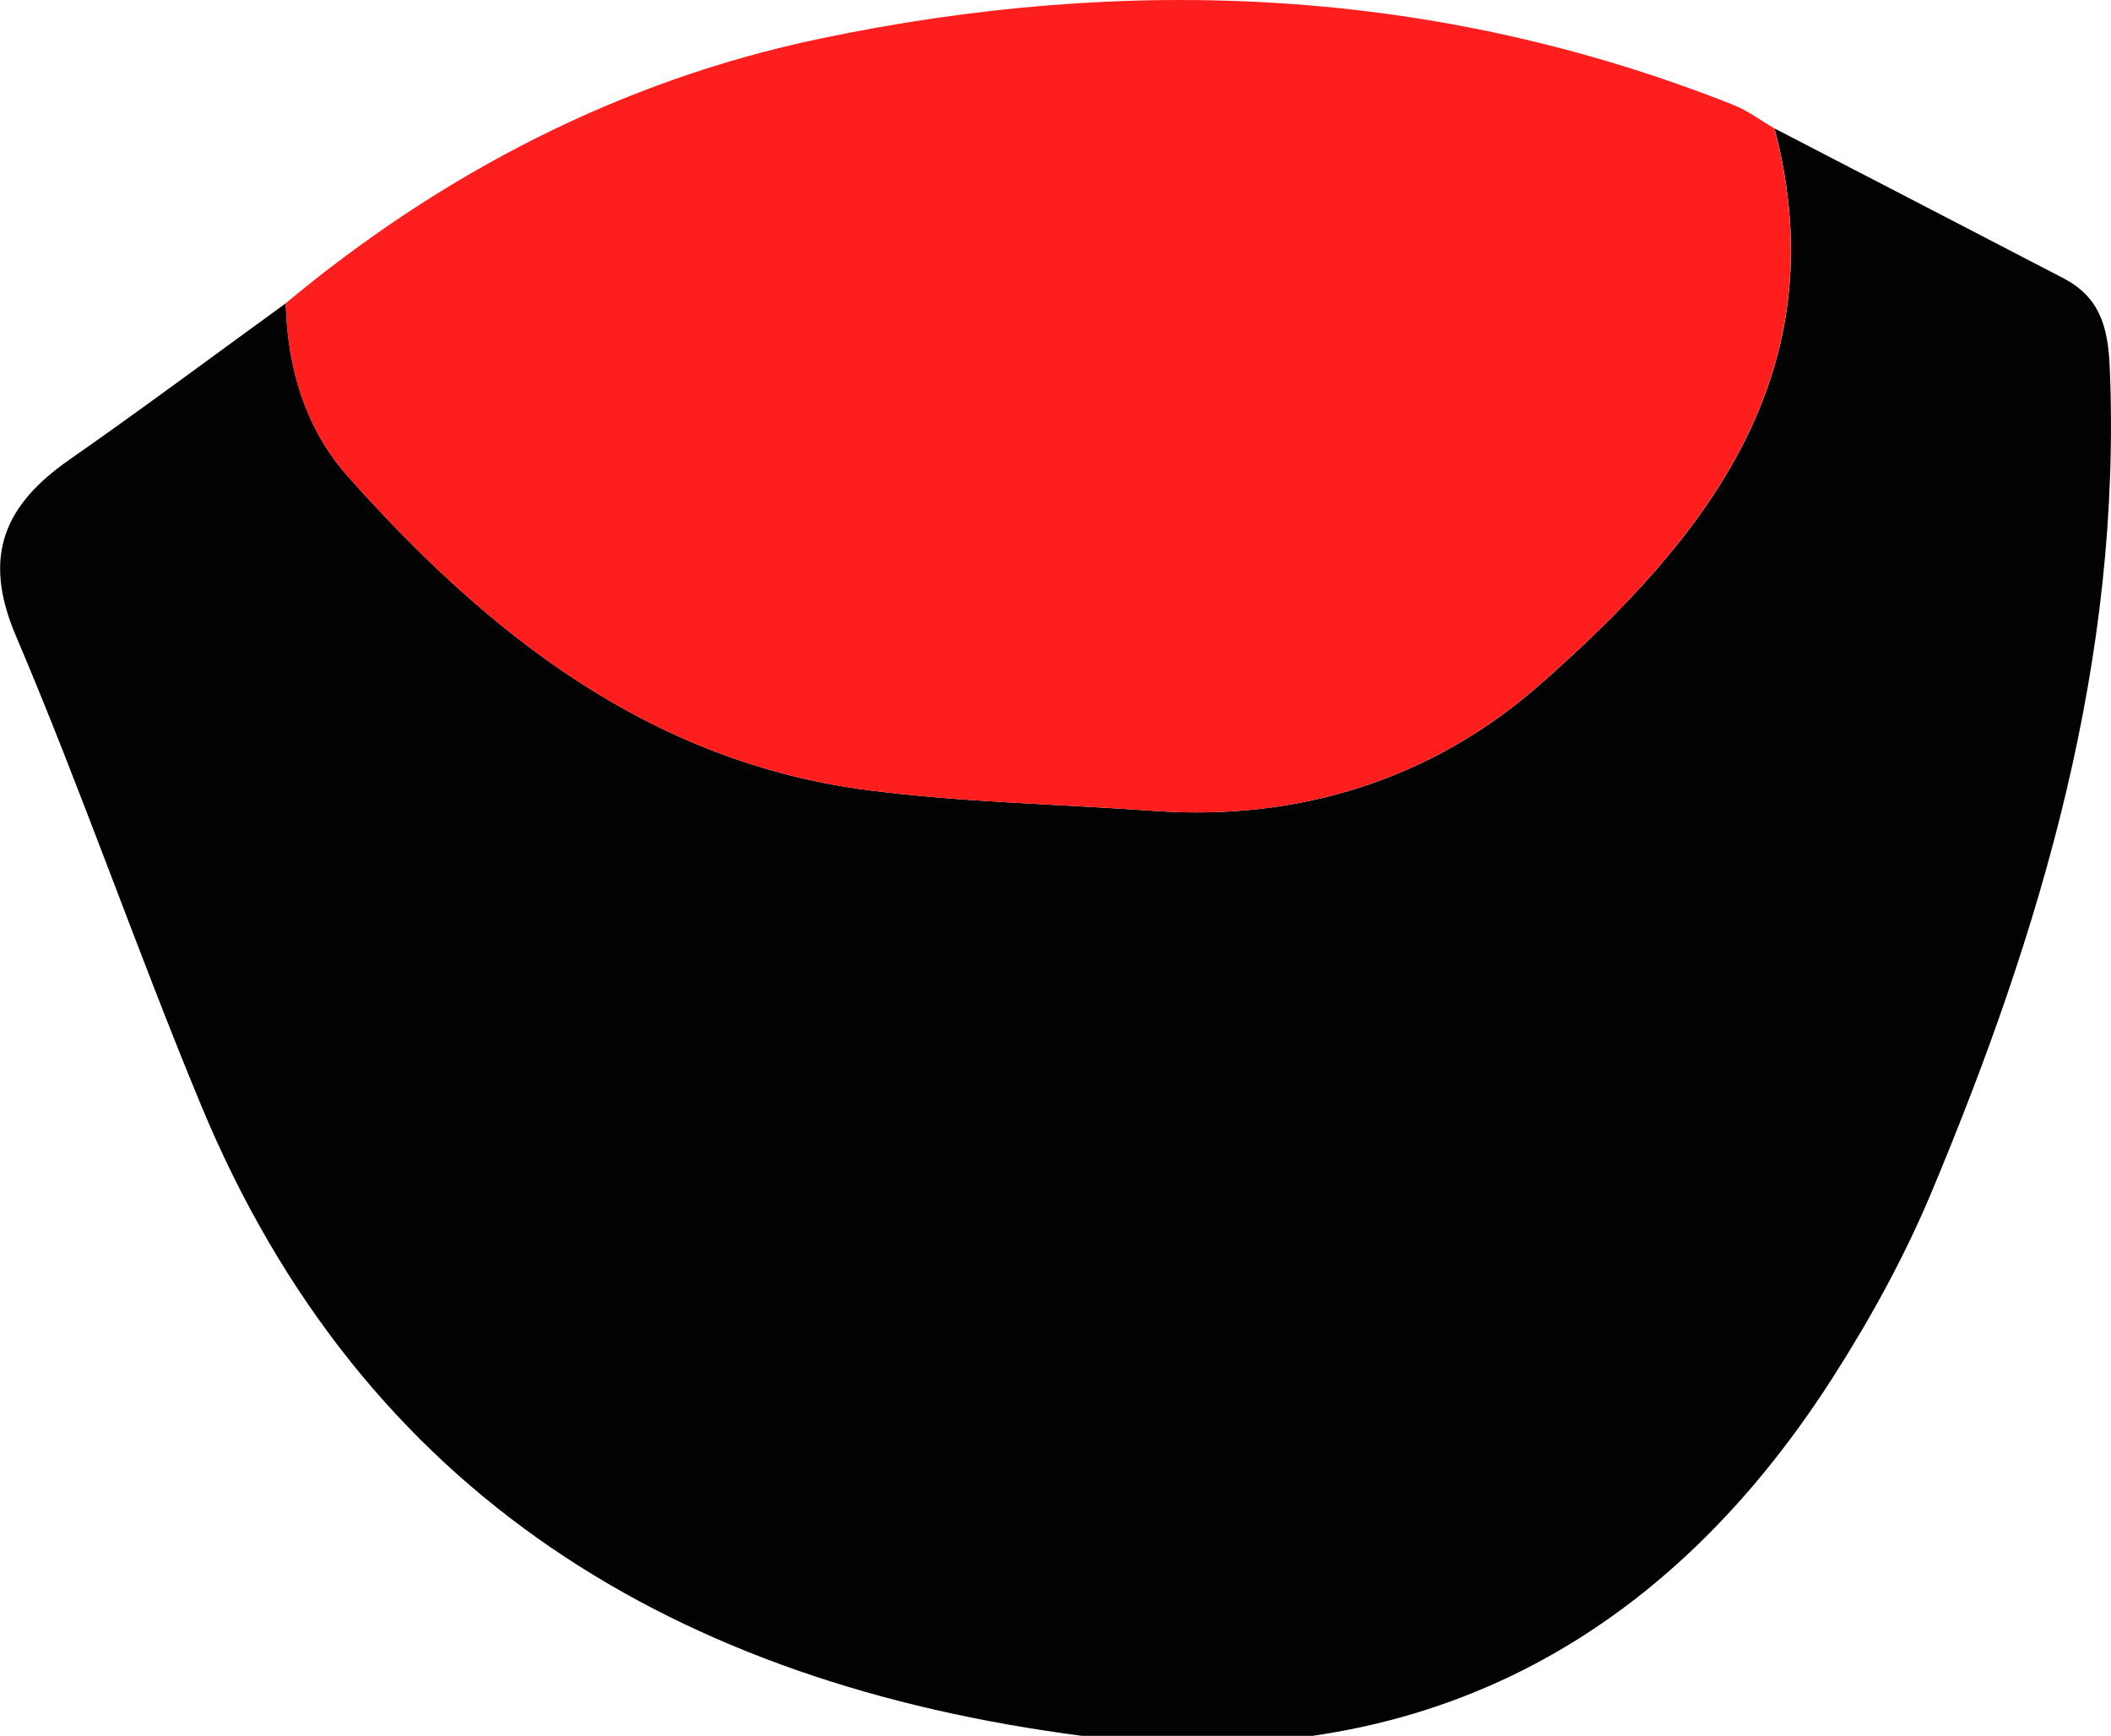
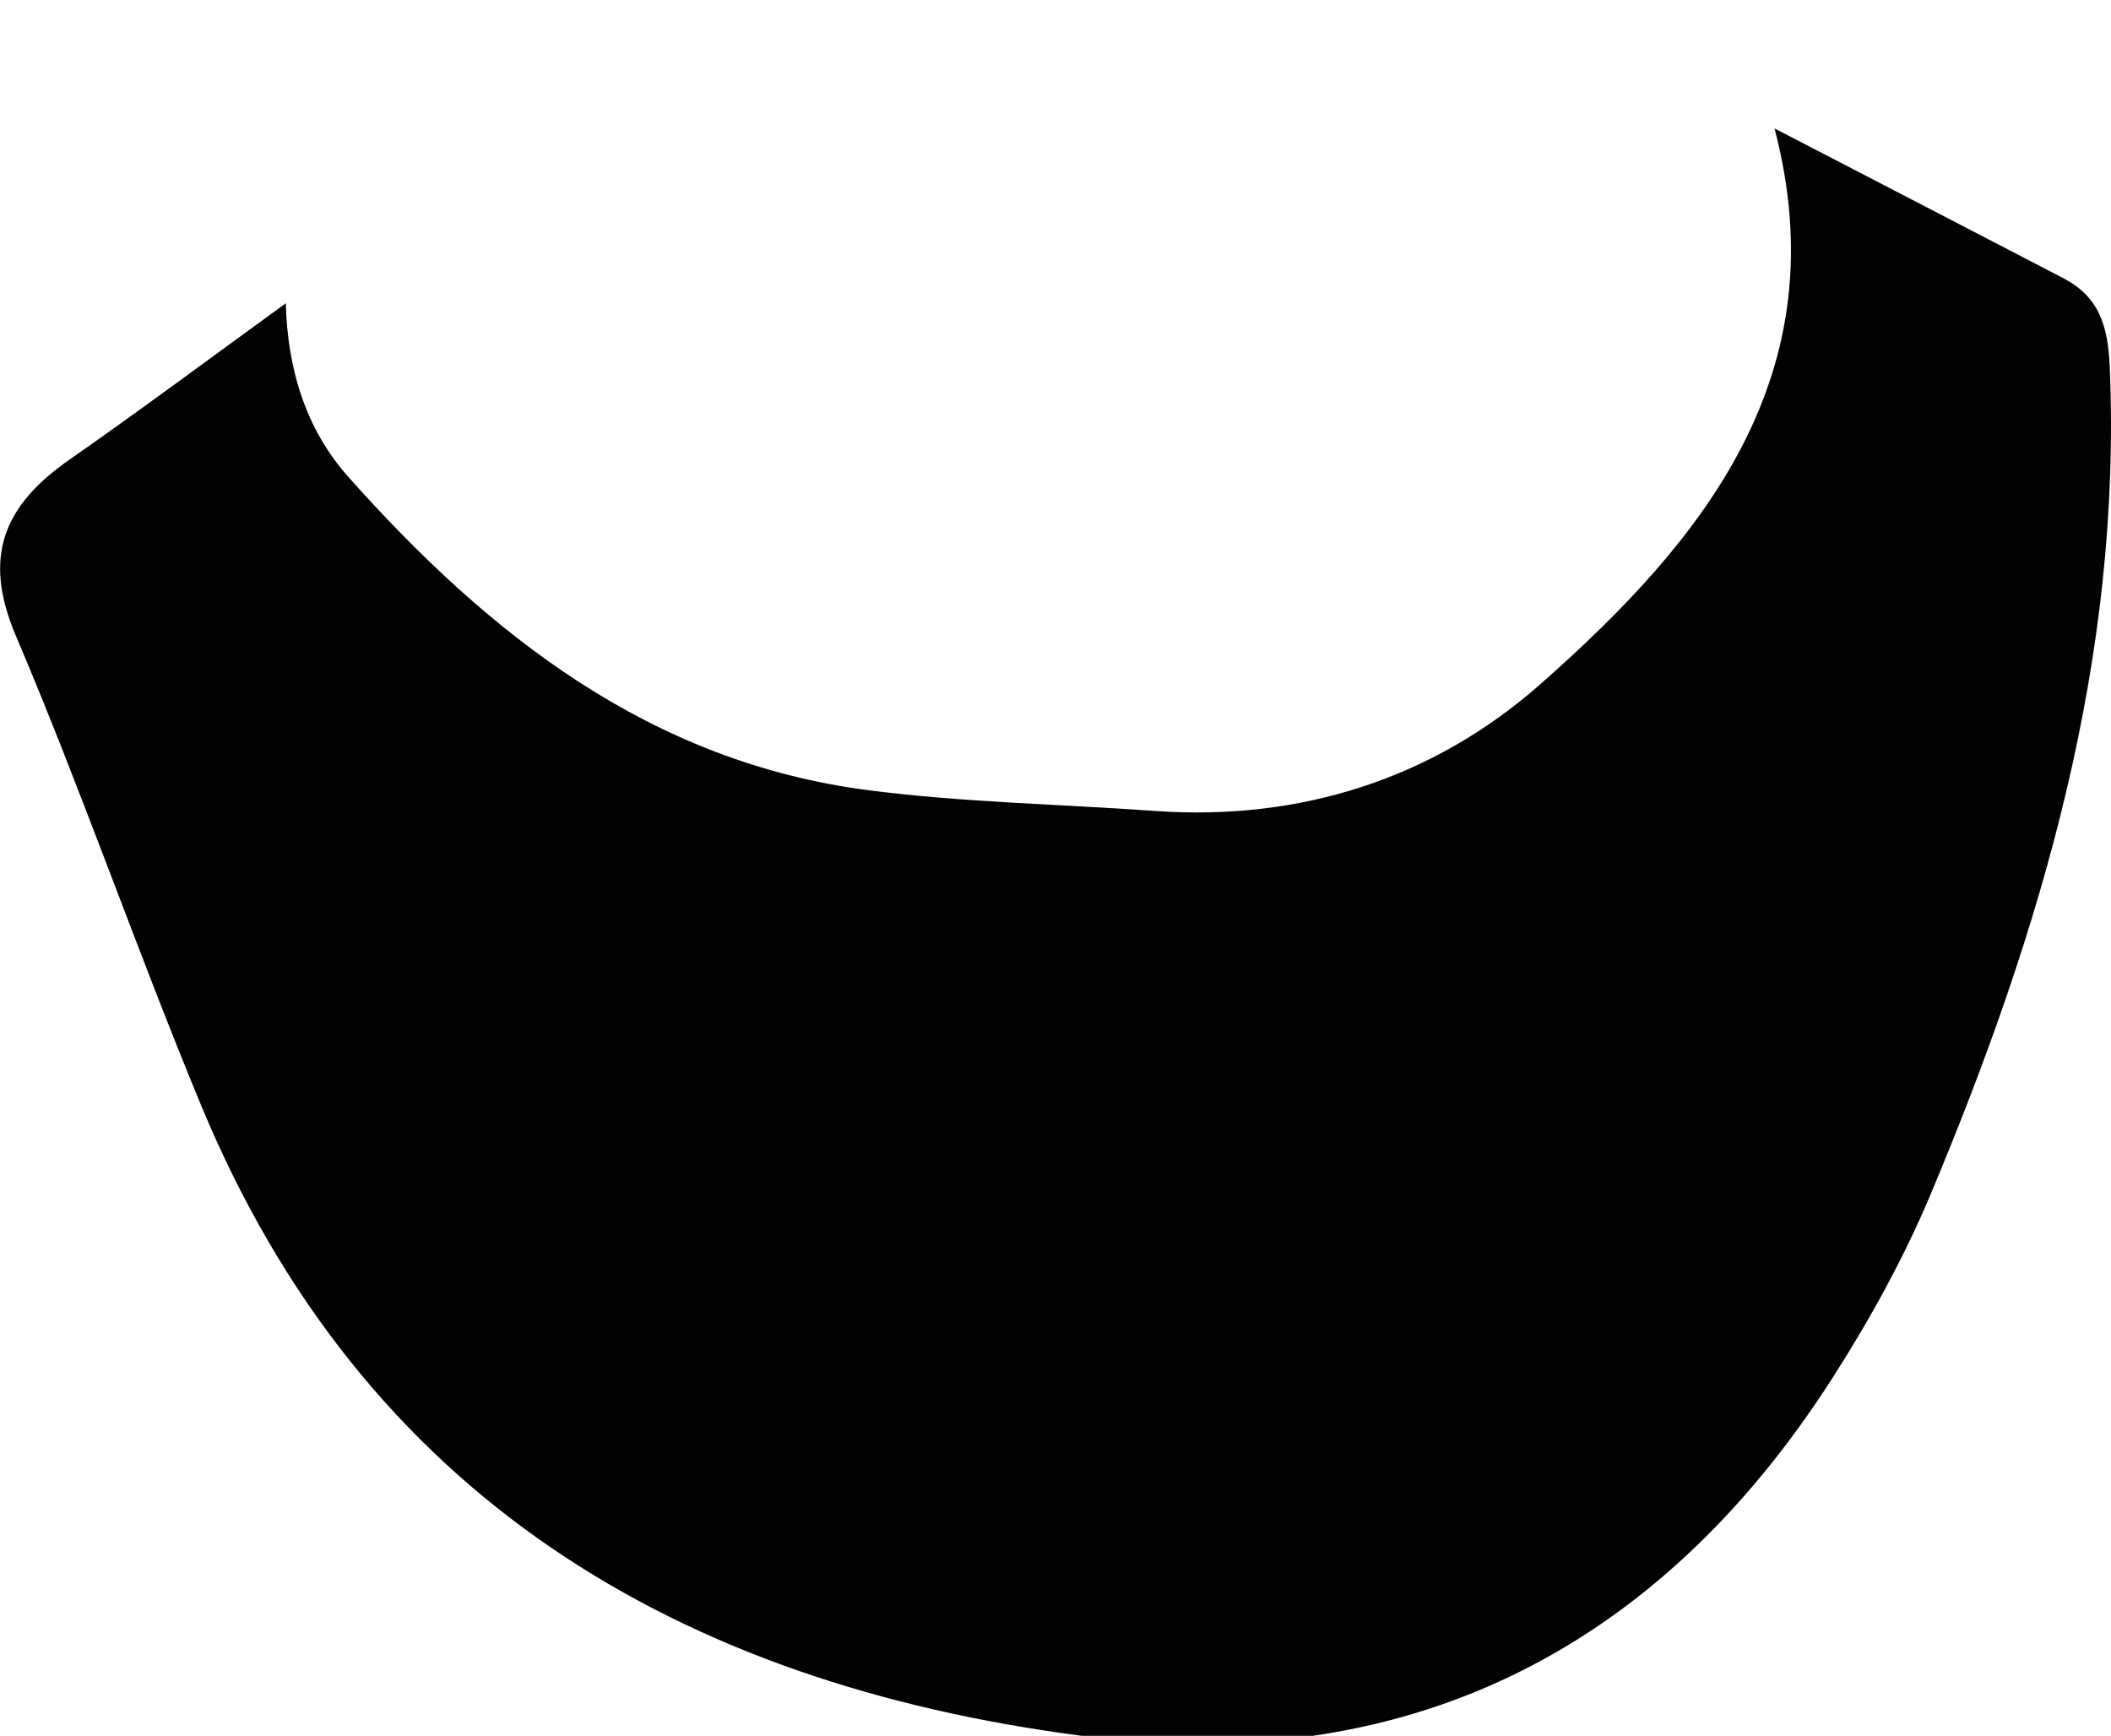
<svg xmlns="http://www.w3.org/2000/svg" version="1.1" viewBox="0 0 300 246.7">
  <defs>
    <style>
      .cls-1 {
        fill: #ff1e1e;
      }

      .cls-2 {
        fill: #030202;
      }
    </style>
  </defs>
  <g>
    <g id="Layer_1">
      <g id="Layer_1-2" data-name="Layer_1">
-         <path class="cls-2" d="M252.16,18.24c13.67,7.09,27.35,14.16,41.02,21.27,5.13,2.67,6.39,6.75,6.64,12.64,1.75,41.46-9.68,79.98-25.43,117.53-3.8,9.05-8.62,17.8-13.92,26.08-24.96,39.02-60.88,56.89-106.69,50.94-57.25-7.44-102.1-33.9-125.22-89.66-9.16-22.08-16.96-44.73-26.32-66.72-4.81-11.3-1.61-18.55,7.61-24.98,10.38-7.24,20.52-14.81,30.77-22.24.22,9.21,2.78,17.82,8.87,24.66,20.03,22.51,43.02,40.61,74.09,44.57,13.42,1.71,27.03,1.96,40.54,2.92,20.69,1.47,39.57-4.62,54.71-17.95,23.42-20.62,42.5-44.17,33.35-79.06h-.02Z" />
-         <path class="cls-1" d="M252.16,18.24c9.15,34.89-9.93,58.44-33.35,79.06-15.14,13.33-34.02,19.42-54.71,17.95-13.52-.96-27.12-1.21-40.54-2.92-31.08-3.97-54.06-22.06-74.09-44.57-6.09-6.84-8.65-15.45-8.87-24.66C62.88,24.54,88.29,11.43,116.41,5.52,160.32-3.7,204-1.88,246.31,14.9c2.07.82,3.91,2.22,5.86,3.35h0Z" />
+         <path class="cls-2" d="M252.16,18.24c13.67,7.09,27.35,14.16,41.02,21.27,5.13,2.67,6.39,6.75,6.64,12.64,1.75,41.46-9.68,79.98-25.43,117.53-3.8,9.05-8.62,17.8-13.92,26.08-24.96,39.02-60.88,56.89-106.69,50.94-57.25-7.44-102.1-33.9-125.22-89.66-9.16-22.08-16.96-44.73-26.32-66.72-4.81-11.3-1.61-18.55,7.61-24.98,10.38-7.24,20.52-14.81,30.77-22.24.22,9.21,2.78,17.82,8.87,24.66,20.03,22.51,43.02,40.61,74.09,44.57,13.42,1.71,27.03,1.96,40.54,2.92,20.69,1.47,39.57-4.62,54.71-17.95,23.42-20.62,42.5-44.17,33.35-79.06h-.02" />
      </g>
    </g>
  </g>
</svg>